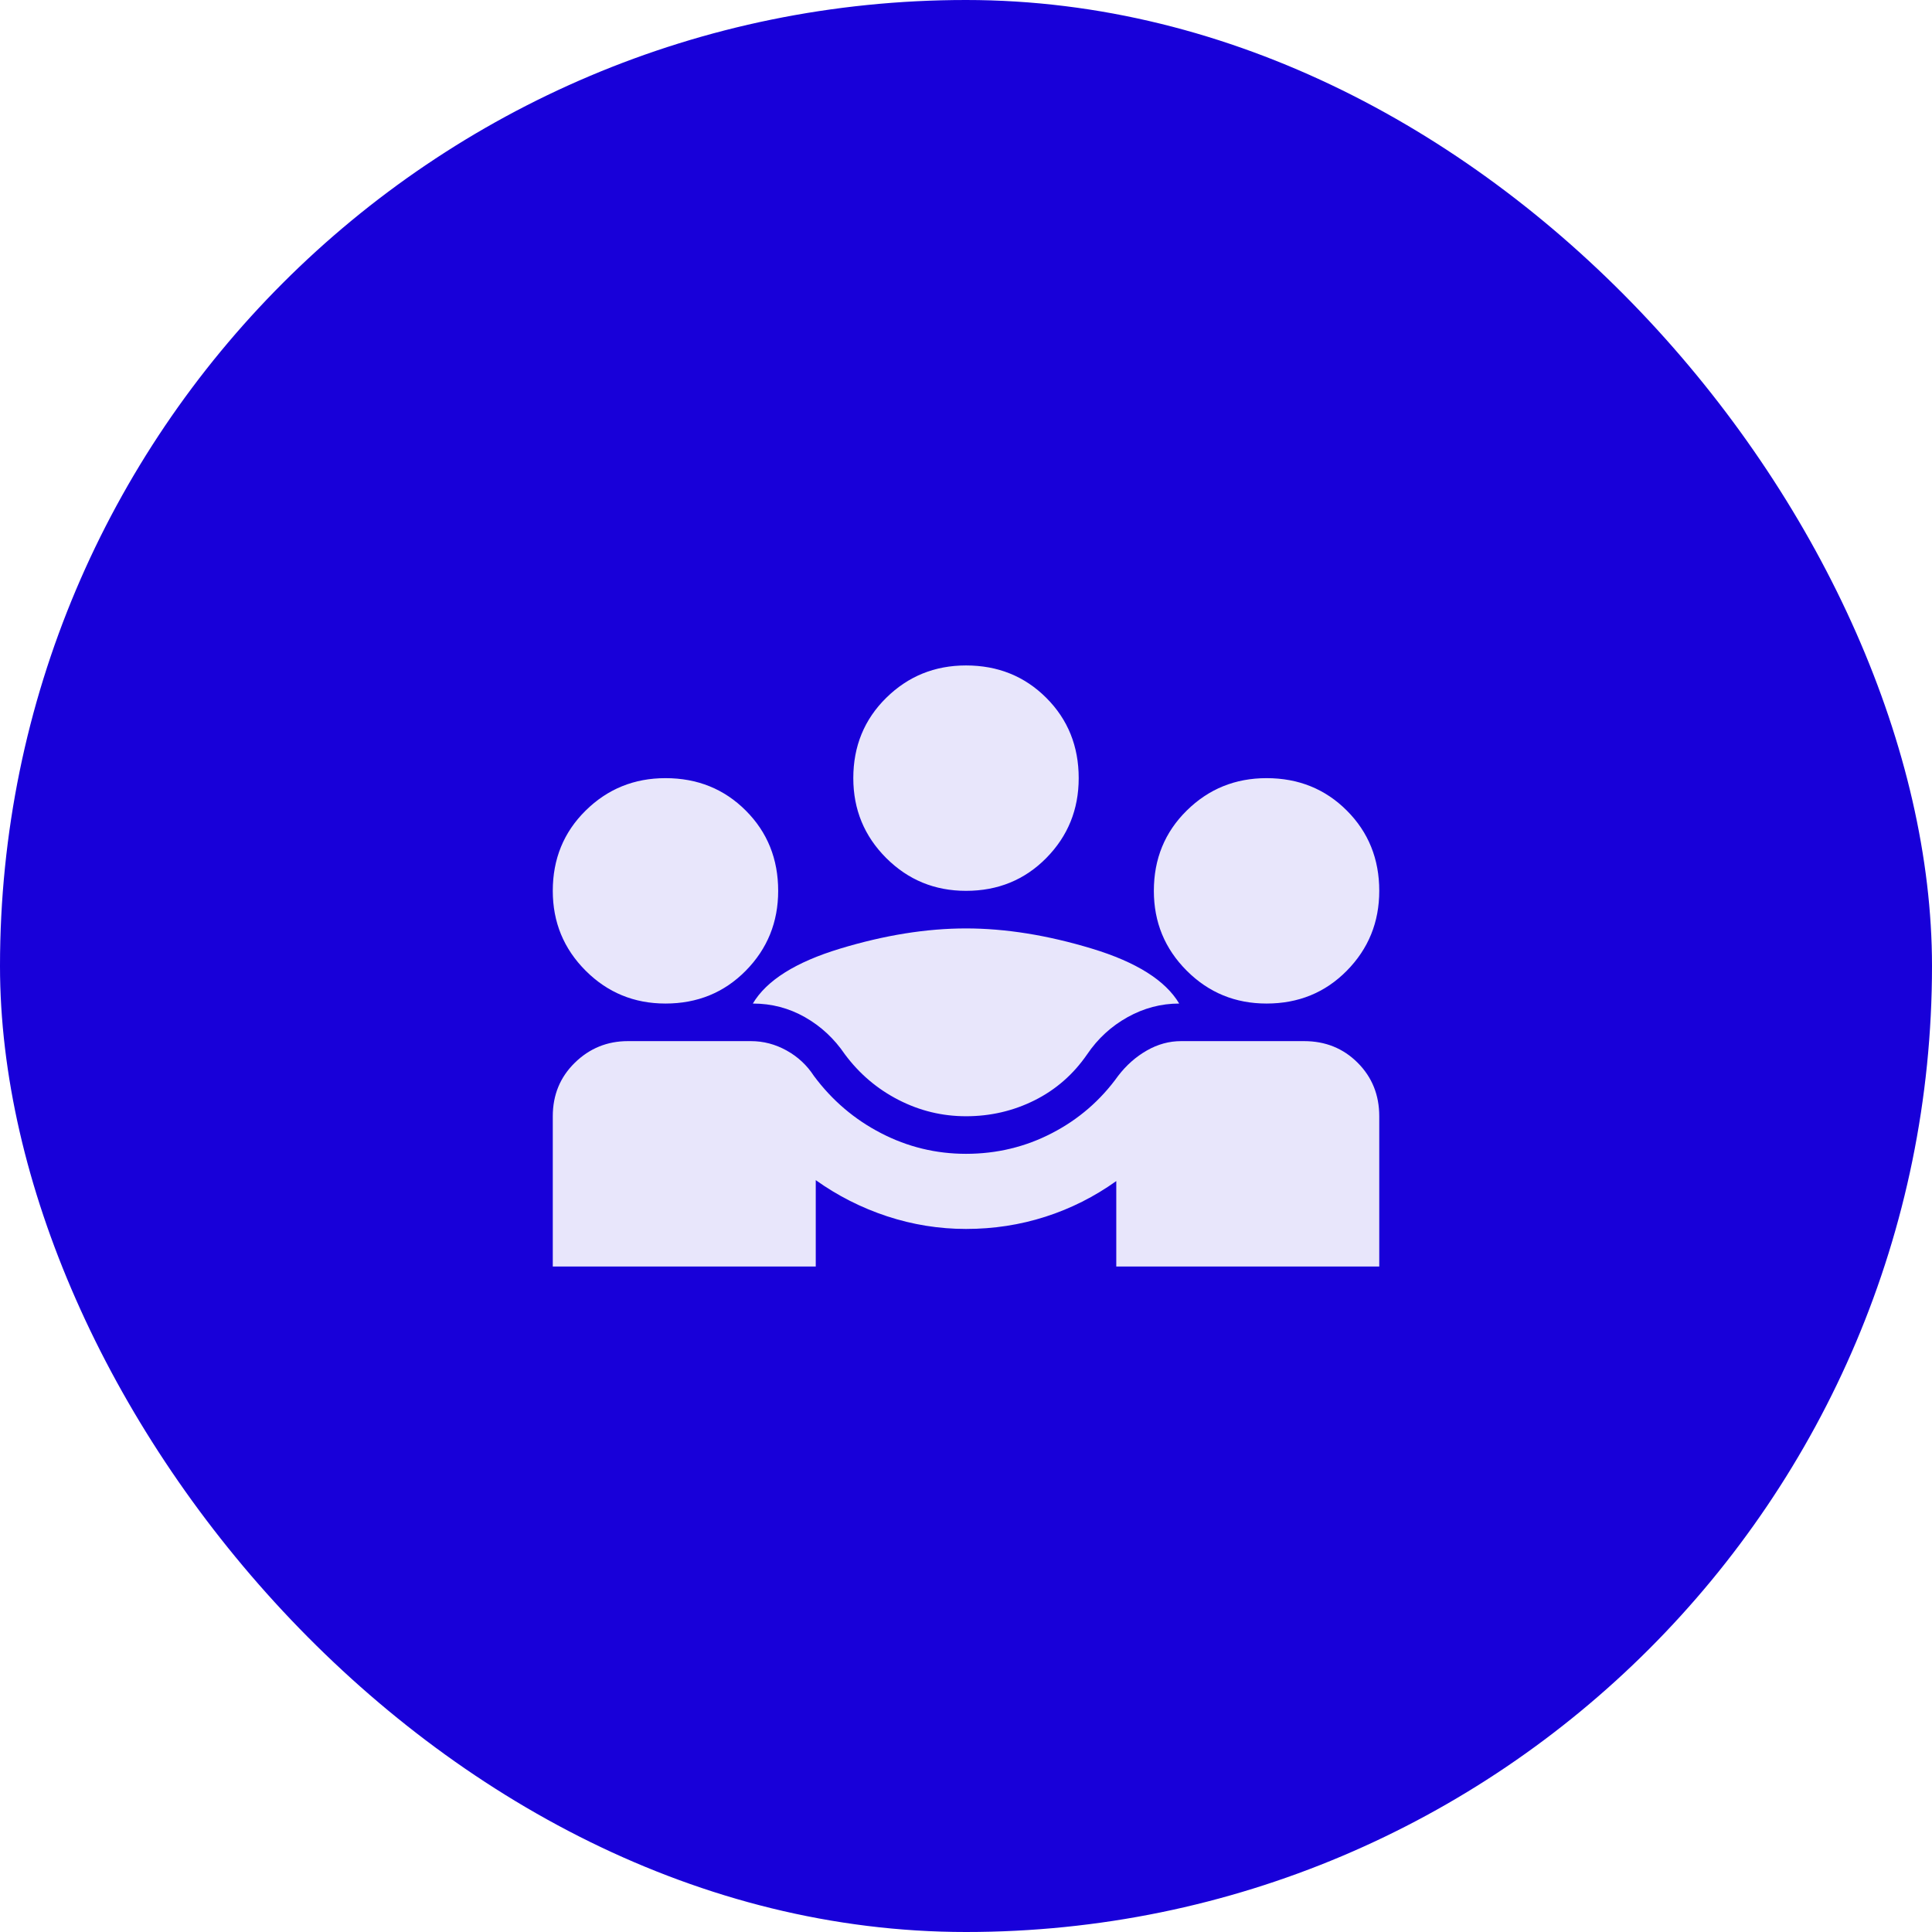
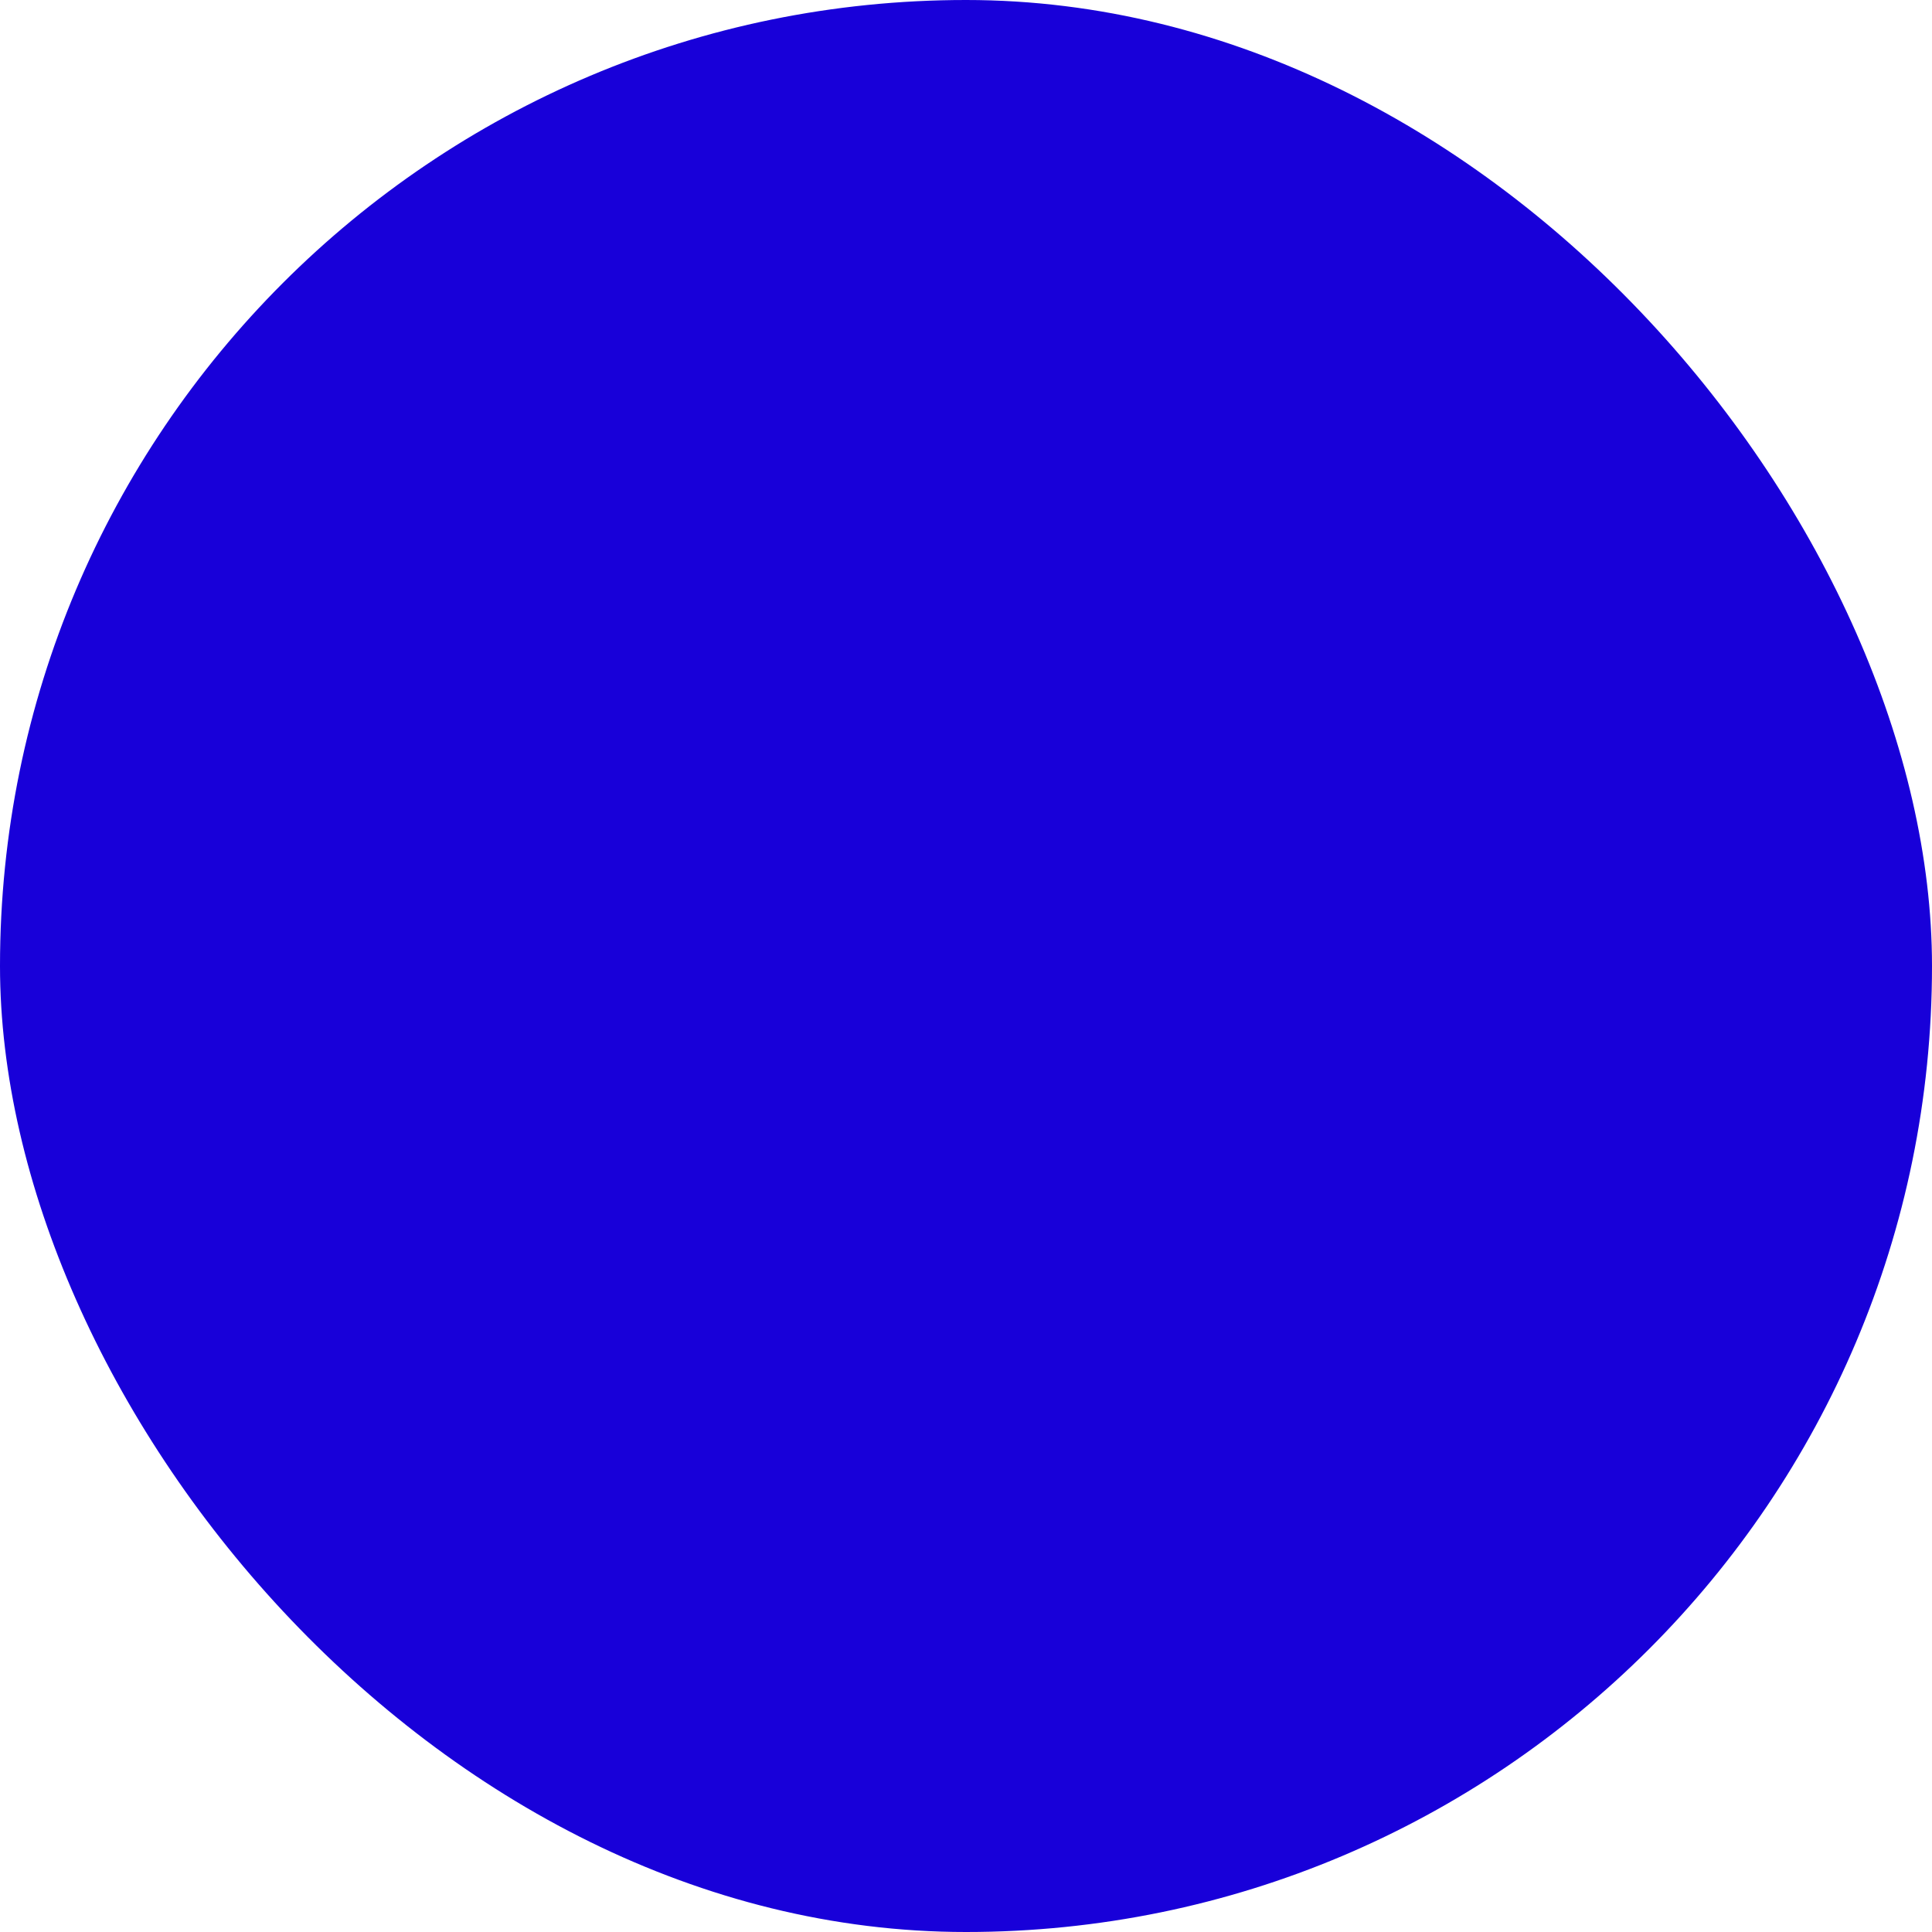
<svg xmlns="http://www.w3.org/2000/svg" width="60.0" height="60.0" viewBox="0.0 0.0 60.0 60.0" fill="none">
  <rect width="60" height="60" rx="30" fill="#1800D9" />
  <mask id="mask0_3666_5248" style="mask-type:alpha" maskUnits="userSpaceOnUse" x="16" y="16" width="28" height="28">
-     <rect x="16" y="16" width="28" height="28" fill="#D9D9D9" />
-   </mask>
+     </mask>
  <g mask="url(#mask0_3666_5248)">
    <path d="M17.167 39.333V34.666C17.167 34.005 17.395 33.451 17.852 33.004C18.309 32.557 18.859 32.333 19.5 32.333H23.321C23.71 32.333 24.079 32.43 24.43 32.625C24.779 32.819 25.061 33.082 25.275 33.412C25.839 34.171 26.534 34.764 27.361 35.191C28.187 35.619 29.067 35.833 30 35.833C30.953 35.833 31.843 35.619 32.669 35.191C33.495 34.764 34.181 34.171 34.725 33.412C34.978 33.082 35.275 32.819 35.615 32.625C35.955 32.43 36.31 32.333 36.679 32.333H40.5C41.161 32.333 41.716 32.557 42.163 33.004C42.61 33.451 42.834 34.005 42.834 34.666V39.333H34.667V36.679C33.986 37.165 33.252 37.535 32.465 37.787C31.677 38.04 30.856 38.166 30 38.166C29.164 38.166 28.348 38.035 27.55 37.773C26.753 37.51 26.014 37.136 25.334 36.65V39.333H17.167ZM30 34.666C29.261 34.666 28.561 34.496 27.9 34.156C27.239 33.816 26.685 33.344 26.238 32.742C25.907 32.255 25.494 31.871 24.998 31.589C24.502 31.308 23.963 31.166 23.38 31.166C23.807 30.447 24.711 29.878 26.092 29.46C27.473 29.042 28.775 28.833 30 28.833C31.225 28.833 32.528 29.042 33.909 29.46C35.289 29.878 36.193 30.447 36.621 31.166C36.057 31.166 35.523 31.308 35.017 31.589C34.511 31.871 34.093 32.255 33.763 32.742C33.335 33.364 32.791 33.84 32.13 34.171C31.468 34.501 30.759 34.666 30 34.666ZM20.667 31.166C19.695 31.166 18.868 30.826 18.188 30.146C17.507 29.465 17.167 28.639 17.167 27.666C17.167 26.675 17.507 25.844 18.188 25.173C18.868 24.502 19.695 24.166 20.667 24.166C21.659 24.166 22.49 24.502 23.161 25.173C23.832 25.844 24.167 26.675 24.167 27.666C24.167 28.639 23.832 29.465 23.161 30.146C22.49 30.826 21.659 31.166 20.667 31.166ZM39.334 31.166C38.361 31.166 37.535 30.826 36.855 30.146C36.174 29.465 35.834 28.639 35.834 27.666C35.834 26.675 36.174 25.844 36.855 25.173C37.535 24.502 38.361 24.166 39.334 24.166C40.325 24.166 41.157 24.502 41.827 25.173C42.498 25.844 42.834 26.675 42.834 27.666C42.834 28.639 42.498 29.465 41.827 30.146C41.157 30.826 40.325 31.166 39.334 31.166ZM30 27.666C29.028 27.666 28.202 27.326 27.521 26.646C26.841 25.965 26.5 25.139 26.5 24.166C26.5 23.175 26.841 22.344 27.521 21.673C28.202 21.002 29.028 20.666 30 20.666C30.992 20.666 31.823 21.002 32.494 21.673C33.165 22.344 33.5 23.175 33.5 24.166C33.5 25.139 33.165 25.965 32.494 26.646C31.823 27.326 30.992 27.666 30 27.666Z" fill="#E8E6FB" />
  </g>
</svg>